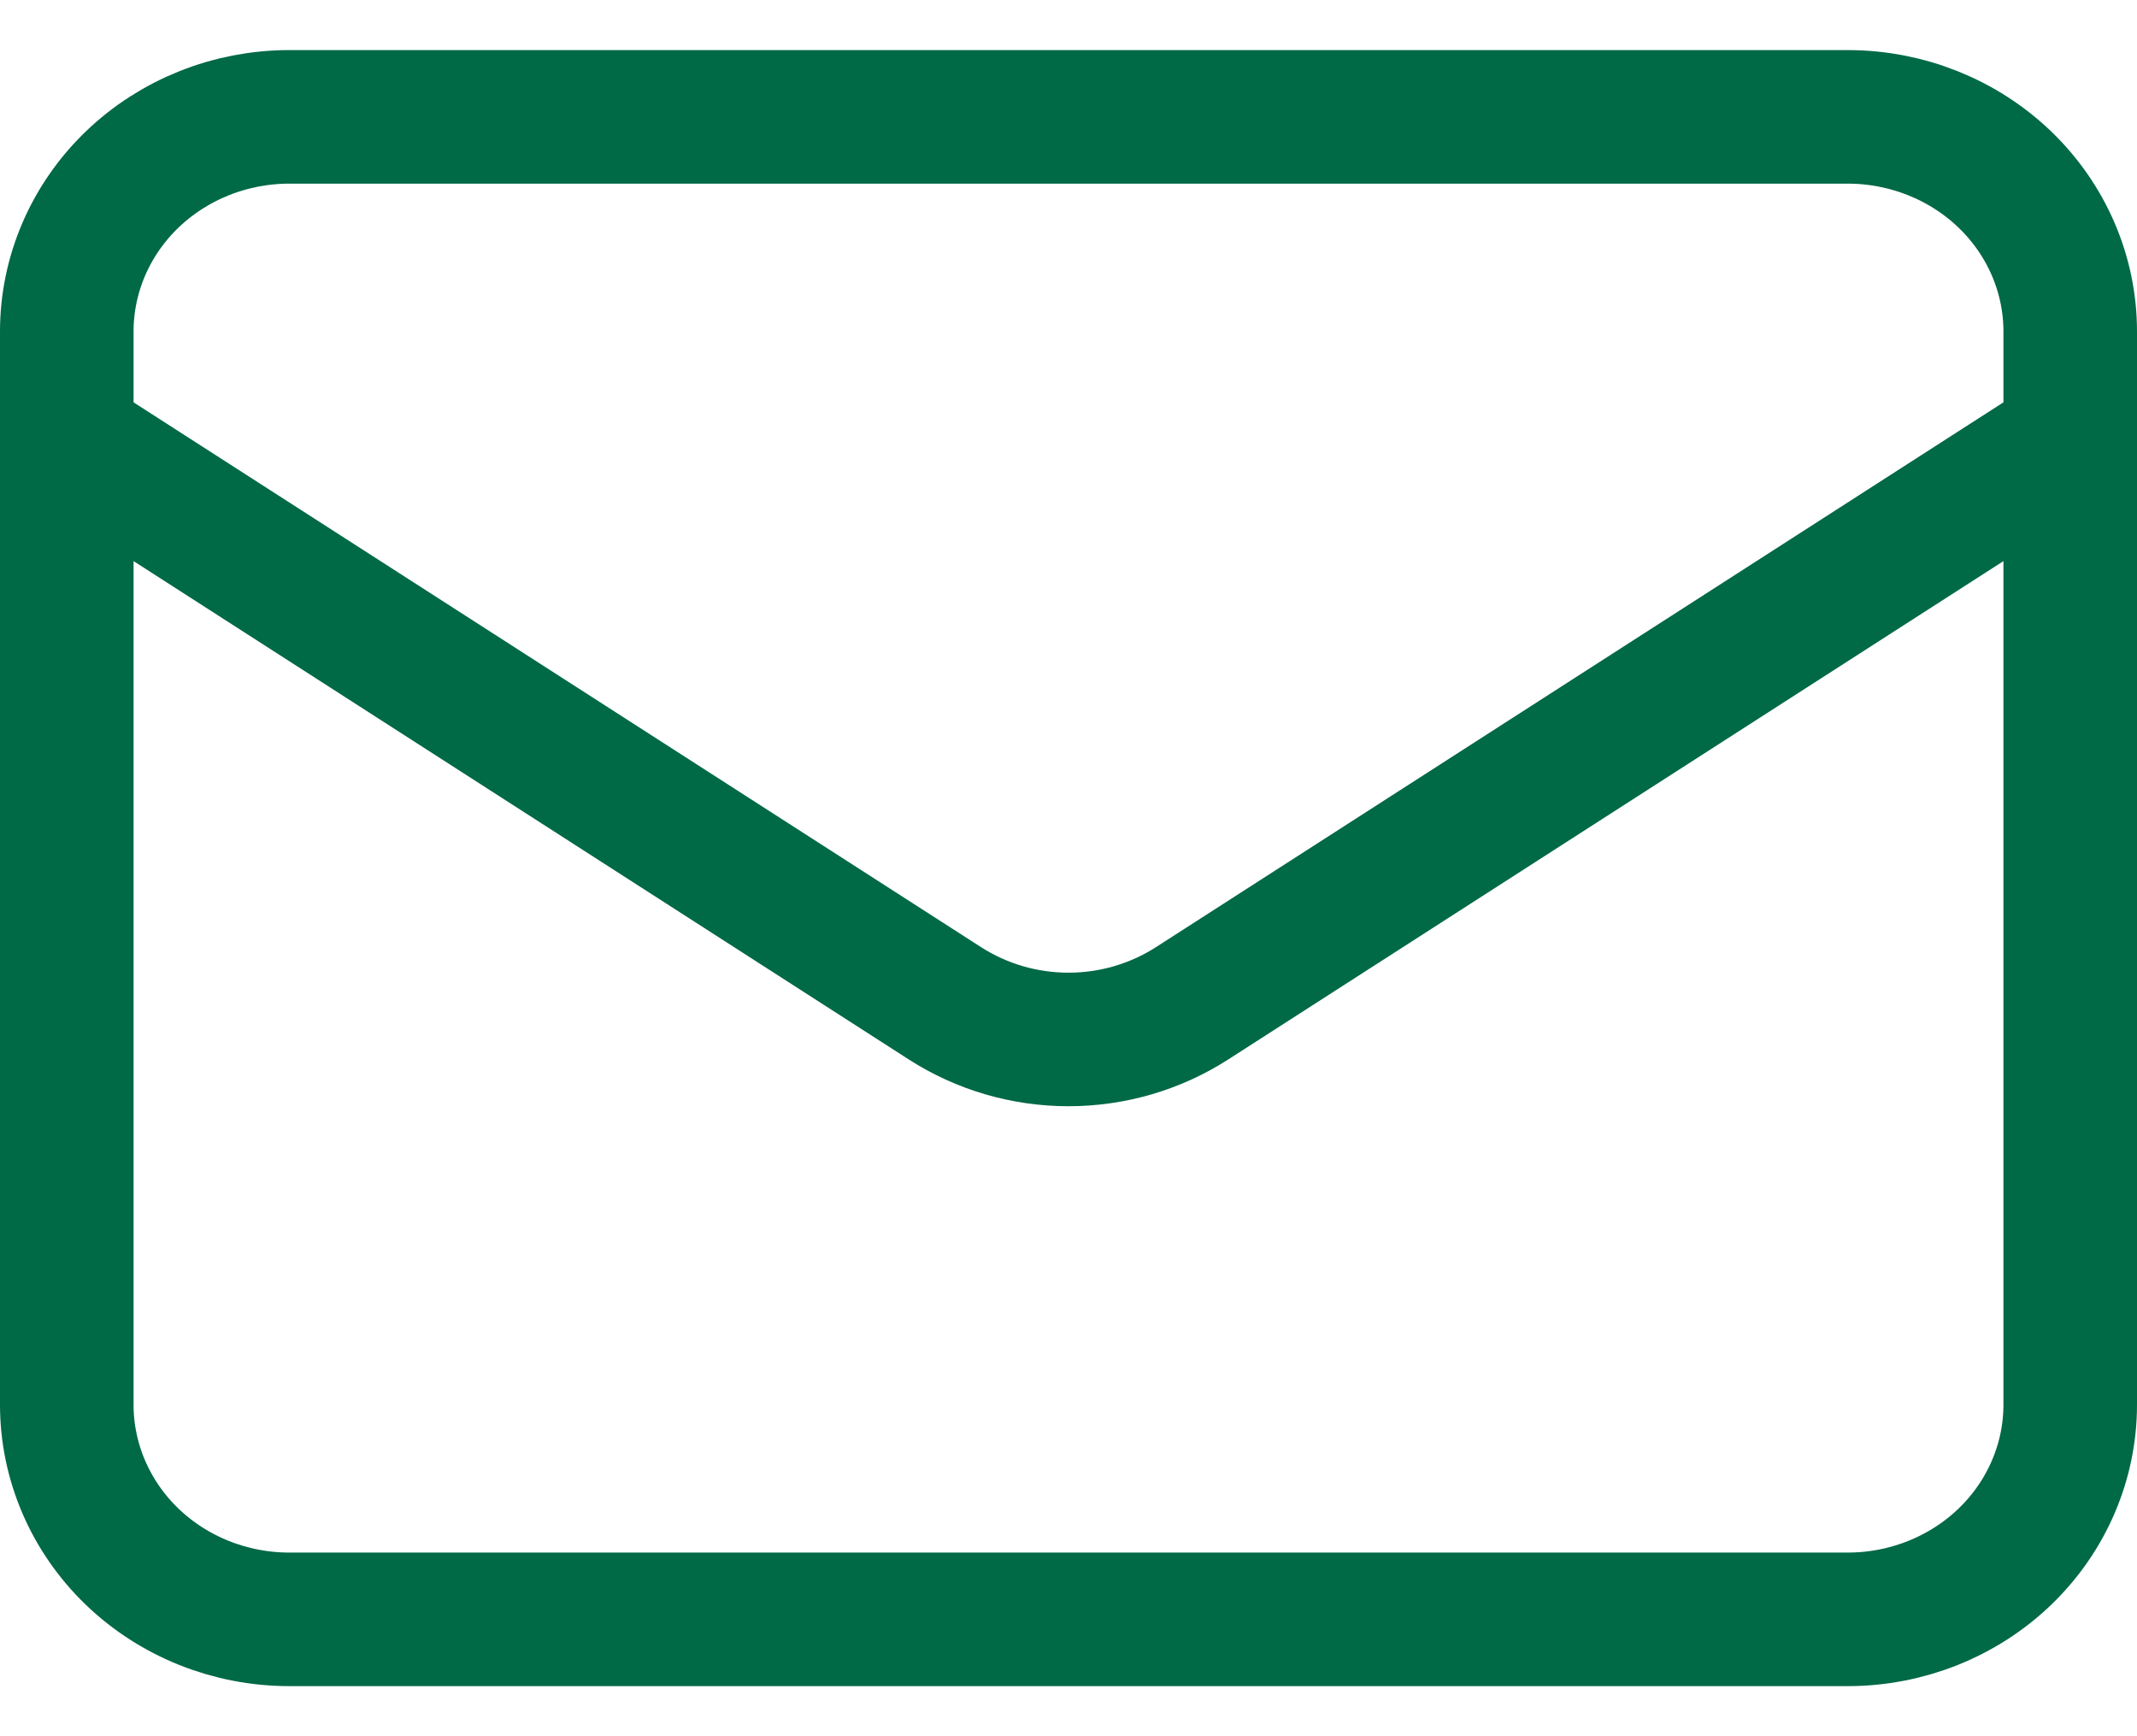
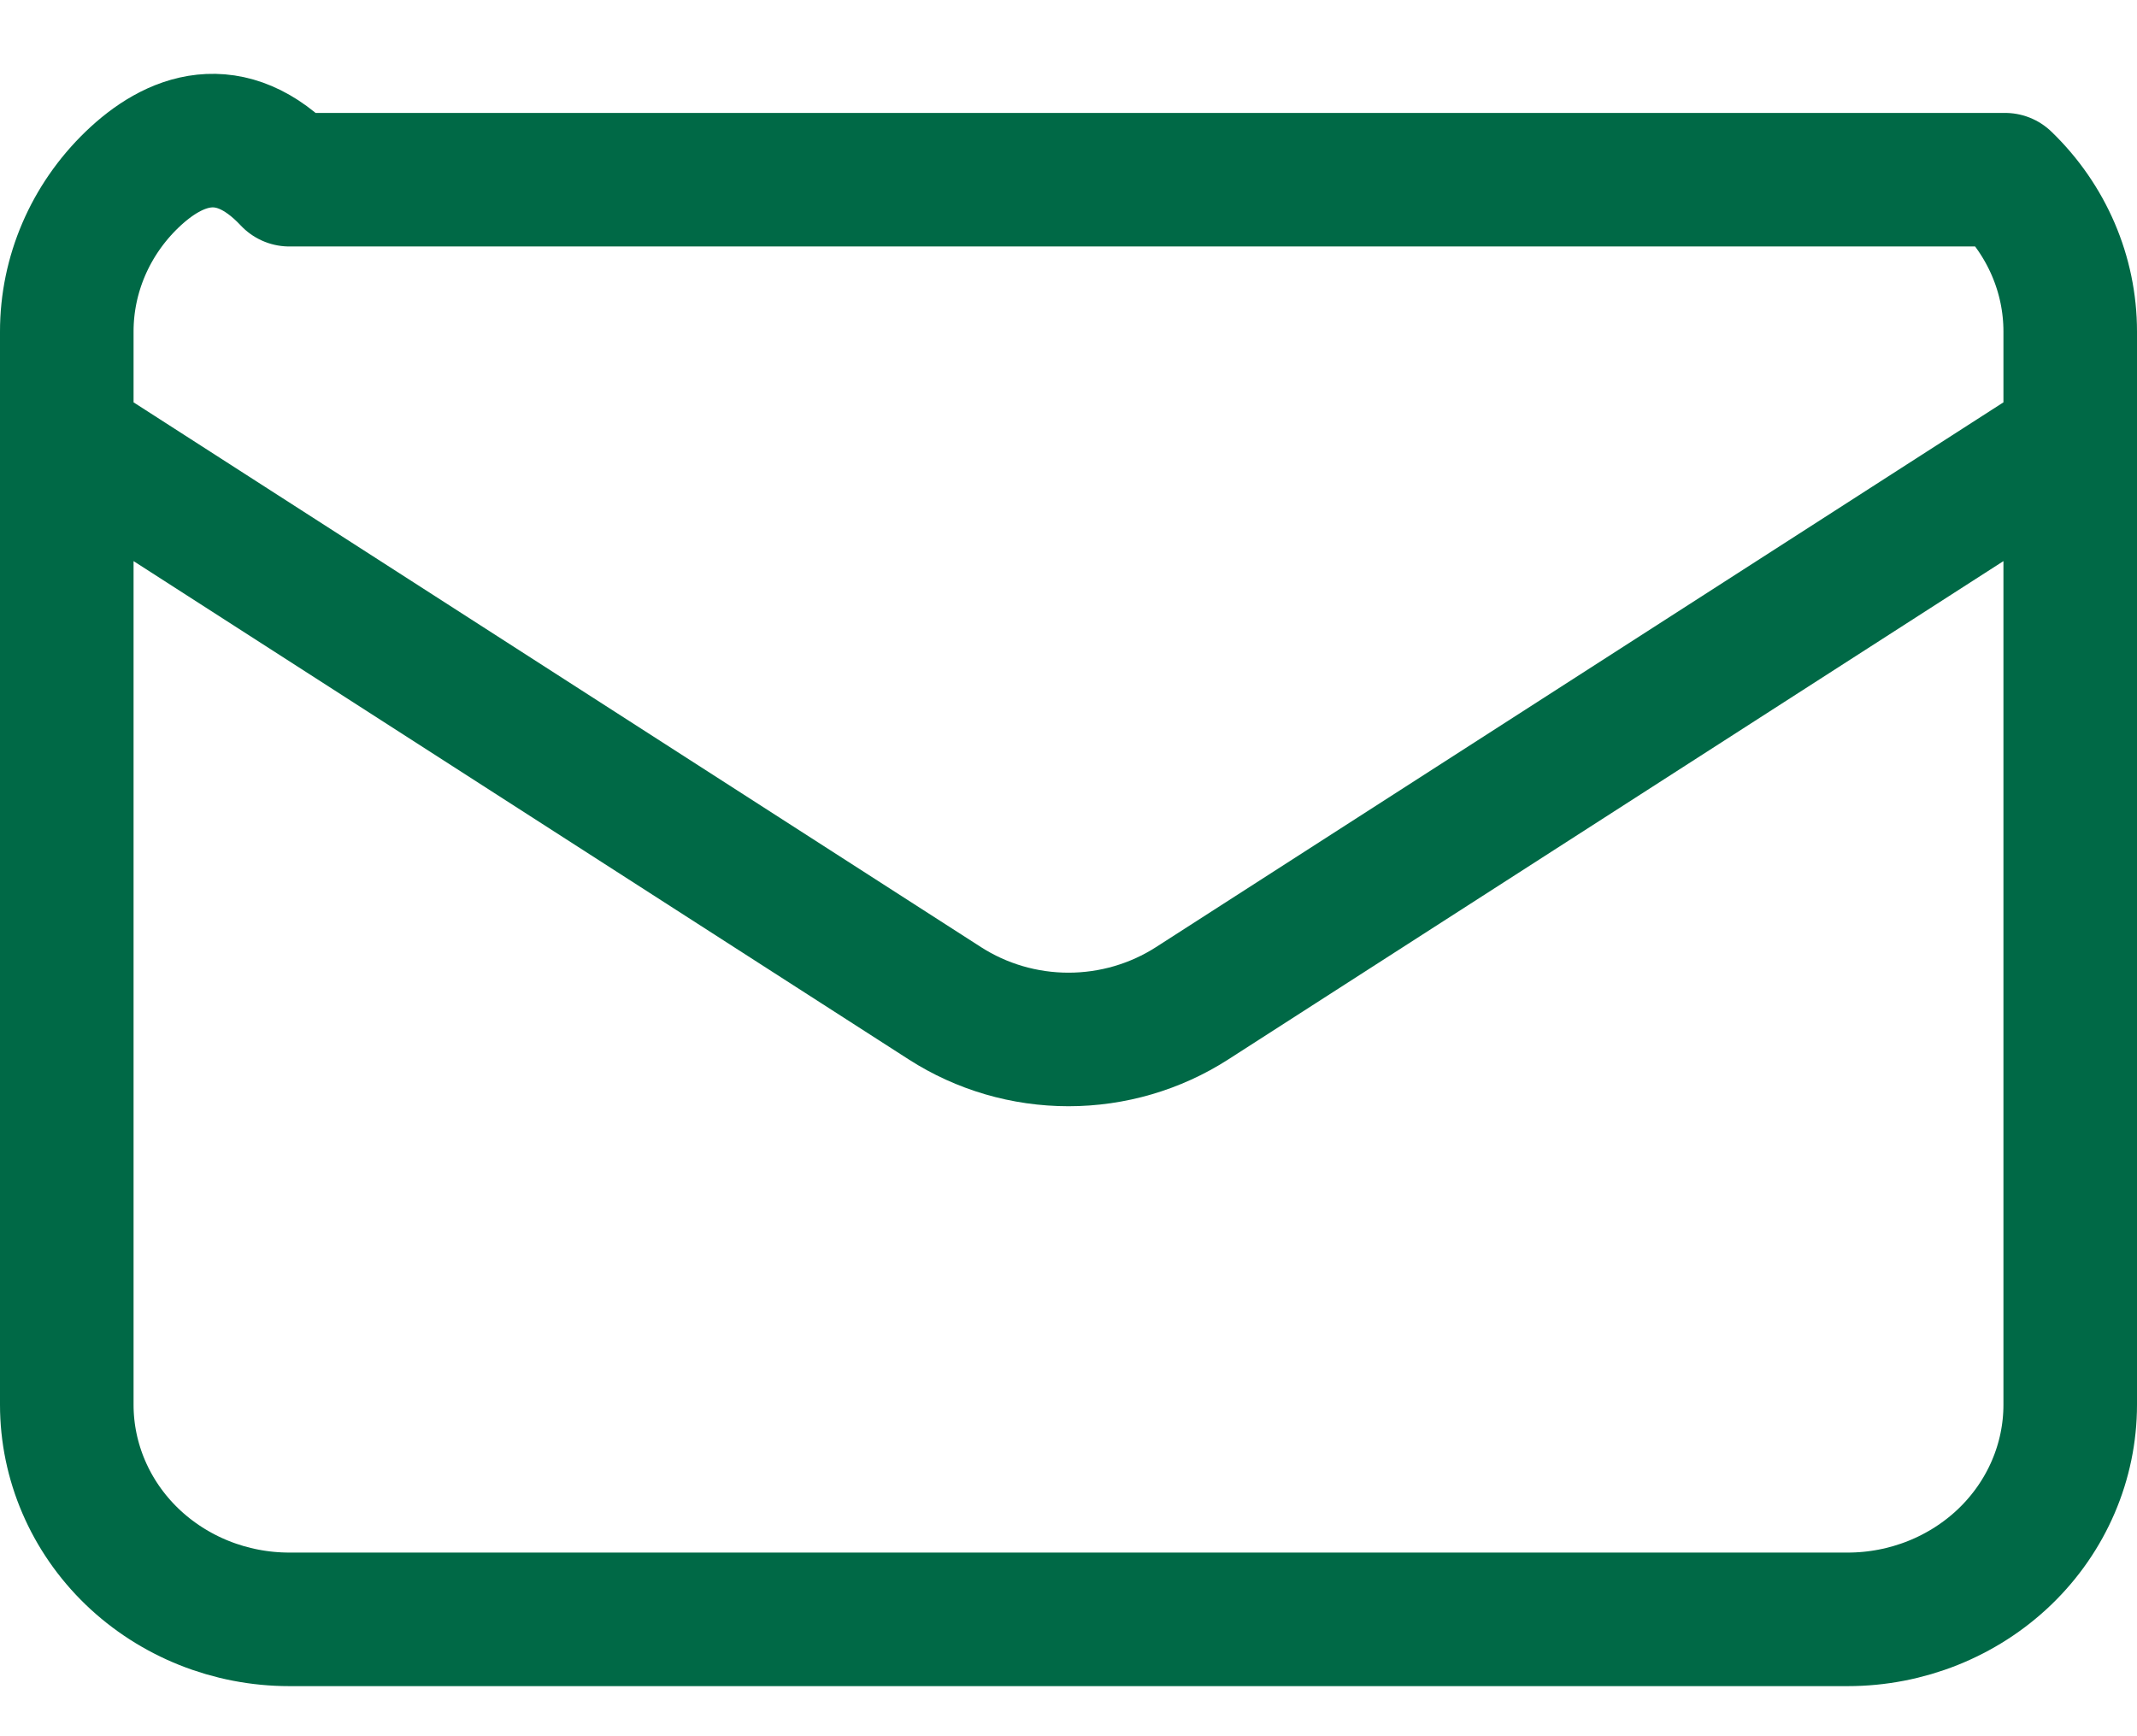
<svg xmlns="http://www.w3.org/2000/svg" width="32" height="26" viewBox="0 0 32 26" fill="none">
-   <path d="M1 6.571L14.15 15.025C14.698 15.377 15.341 15.566 16 15.566C16.659 15.566 17.302 15.377 17.85 15.025L31 6.571M4.333 24.25H27.667C28.551 24.25 29.399 23.911 30.024 23.309C30.649 22.706 31 21.888 31 21.036V4.964C31 4.112 30.649 3.294 30.024 2.691C29.399 2.089 28.551 1.75 27.667 1.75H4.333C3.449 1.75 2.601 2.089 1.976 2.691C1.351 3.294 1 4.112 1 4.964V21.036C1 21.888 1.351 22.706 1.976 23.309C2.601 23.911 3.449 24.25 4.333 24.25Z" stroke="#006946" stroke-width="2" stroke-linecap="round" stroke-linejoin="round" />
+   <path d="M1 6.571L14.15 15.025C14.698 15.377 15.341 15.566 16 15.566C16.659 15.566 17.302 15.377 17.85 15.025L31 6.571M4.333 24.25H27.667C28.551 24.25 29.399 23.911 30.024 23.309C30.649 22.706 31 21.888 31 21.036V4.964C31 4.112 30.649 3.294 30.024 2.691H4.333C3.449 1.75 2.601 2.089 1.976 2.691C1.351 3.294 1 4.112 1 4.964V21.036C1 21.888 1.351 22.706 1.976 23.309C2.601 23.911 3.449 24.25 4.333 24.25Z" stroke="#006946" stroke-width="2" stroke-linecap="round" stroke-linejoin="round" />
</svg>